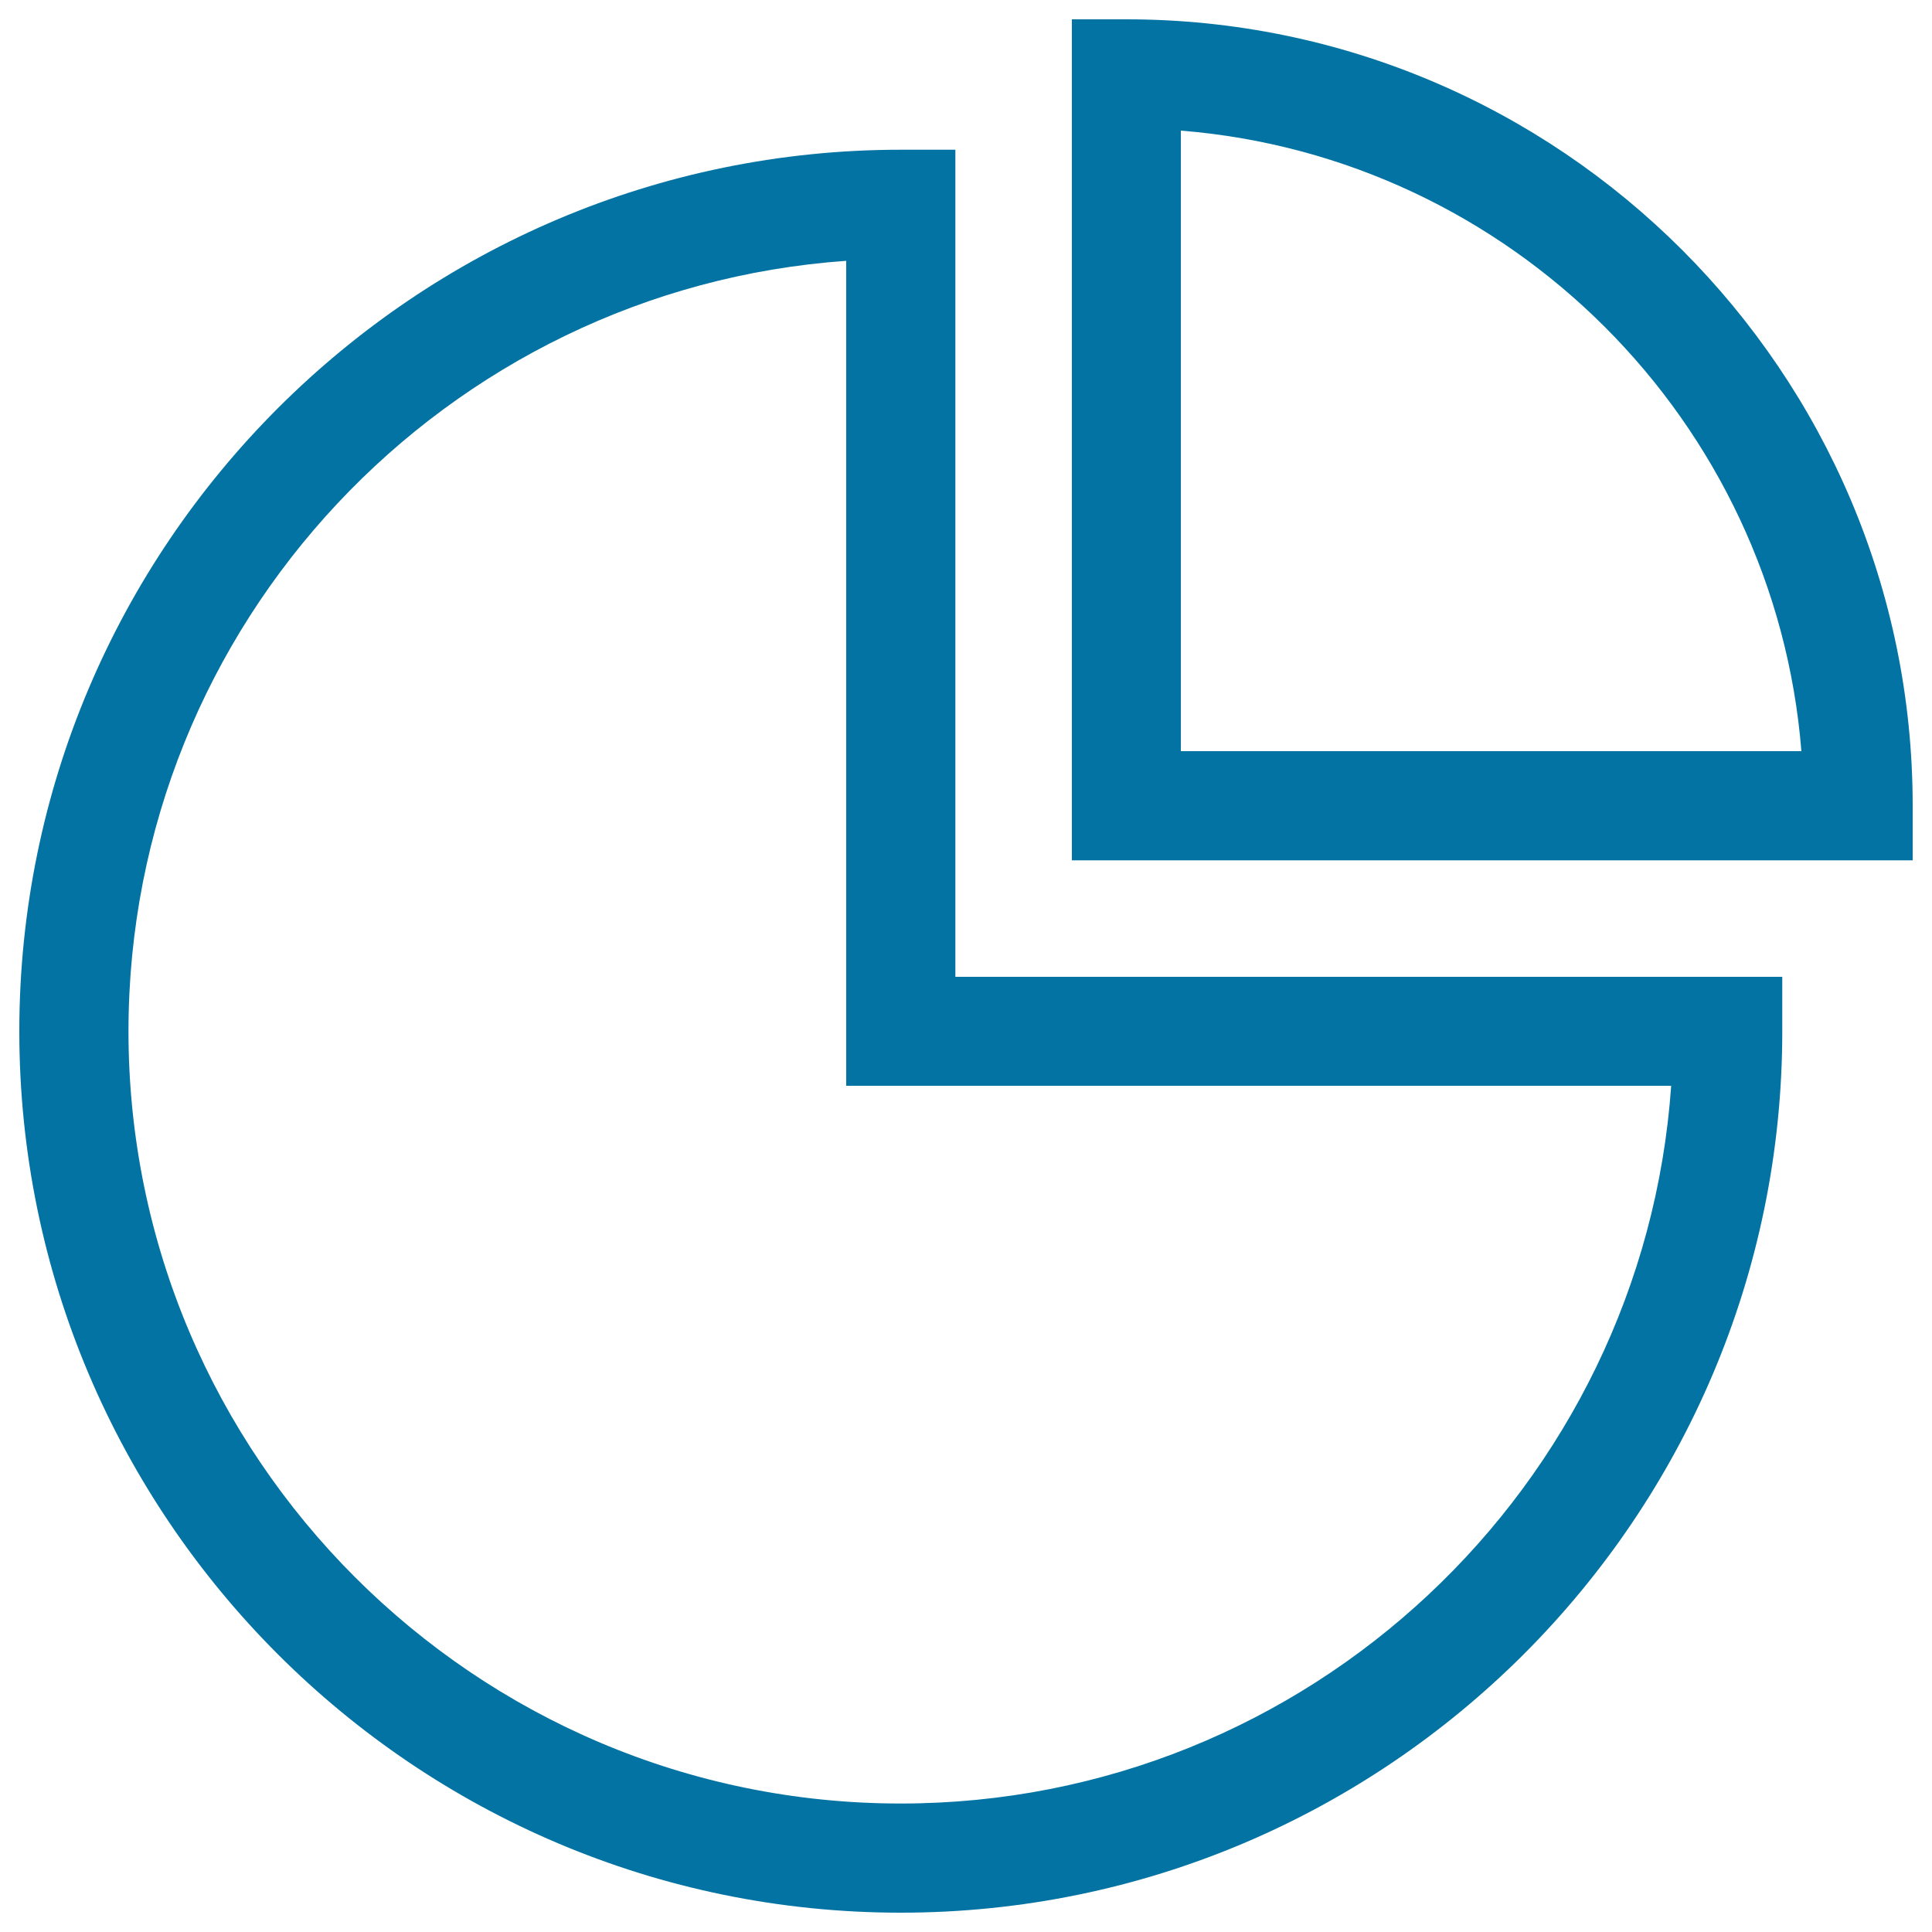
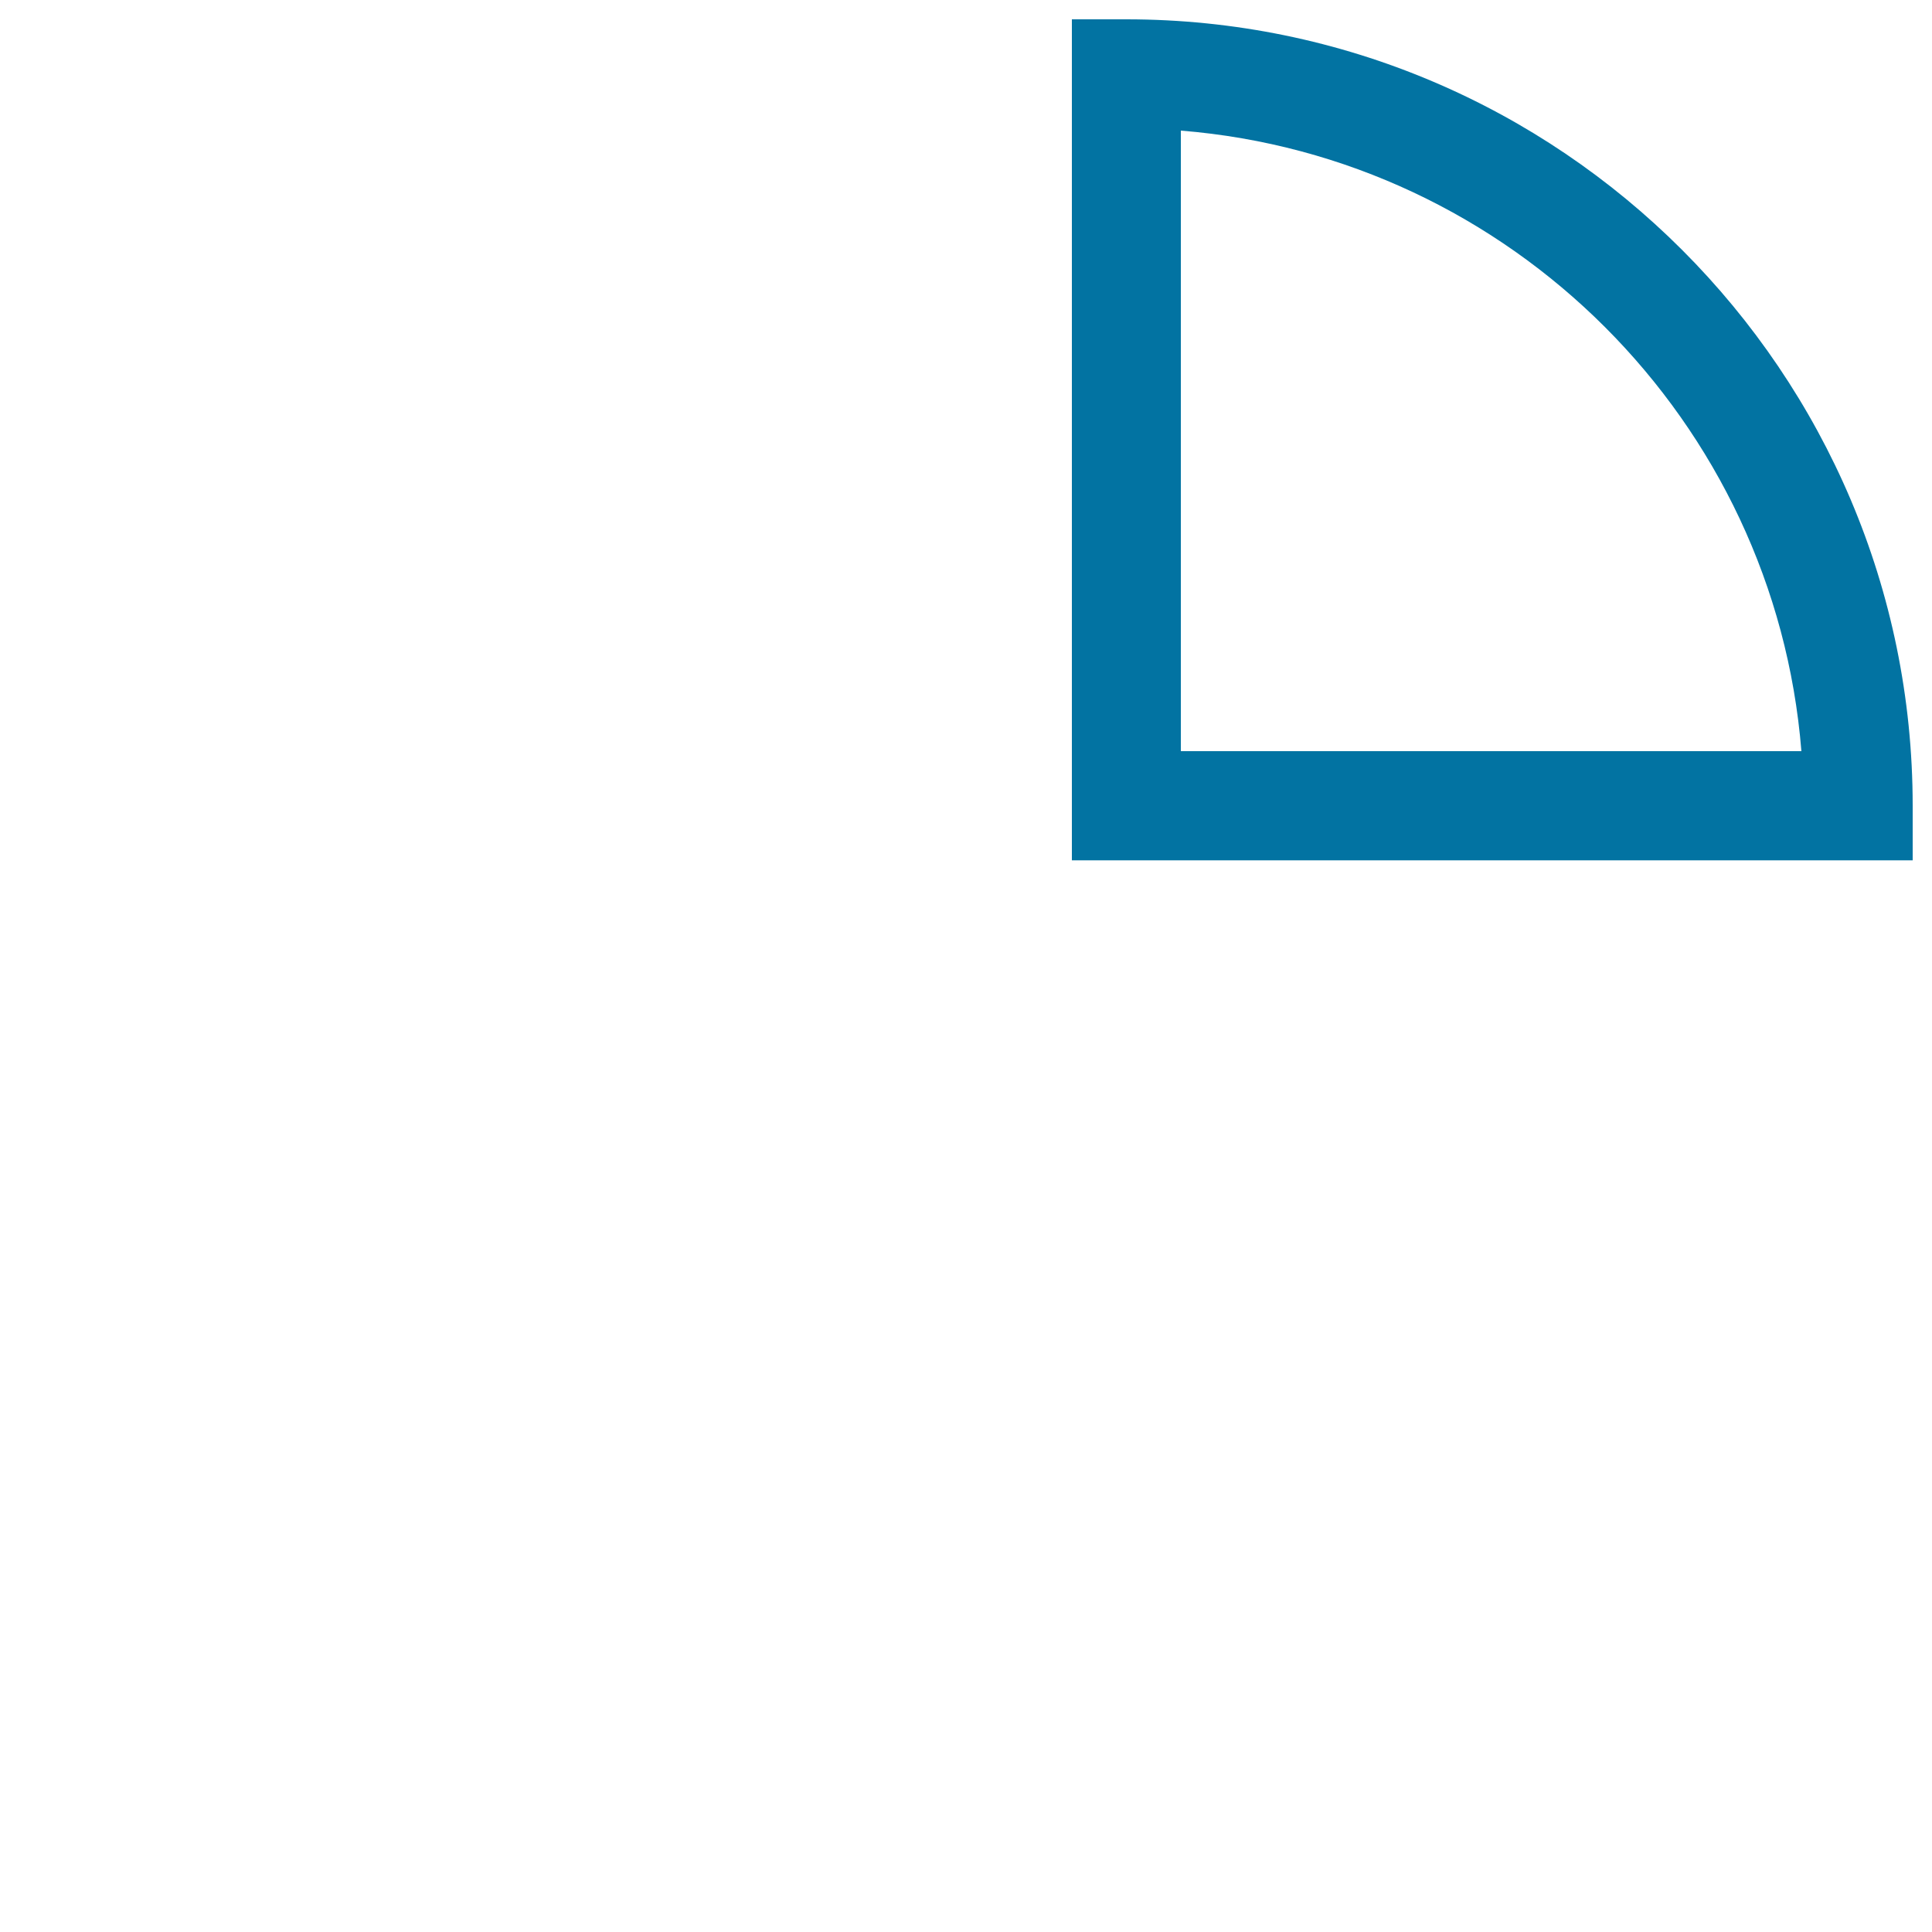
<svg xmlns="http://www.w3.org/2000/svg" viewBox="0 0 1000 1000" style="fill:#0273a2">
  <title>Date SVG icon</title>
-   <path d="M494.5,77.5h-28.2C214.7,77.5,10,282.2,10,533.8C10,785.3,214.7,990,466.2,990c251.6,0,456.3-204.7,456.3-456.2v-28.2h-428V77.5z M865,562c-14.5,207.3-187.8,371.5-398.8,371.5c-220.4,0-399.7-179.3-399.7-399.7C66.5,322.8,230.7,149.6,438,135v427L865,562z" />
  <path d="M583,10h-28.2v435.3H990V417C990,192.6,807.4,10,583,10z M611.2,388.8V67.6C782,81.3,918.7,218,932.4,388.8H611.2z" />
</svg>